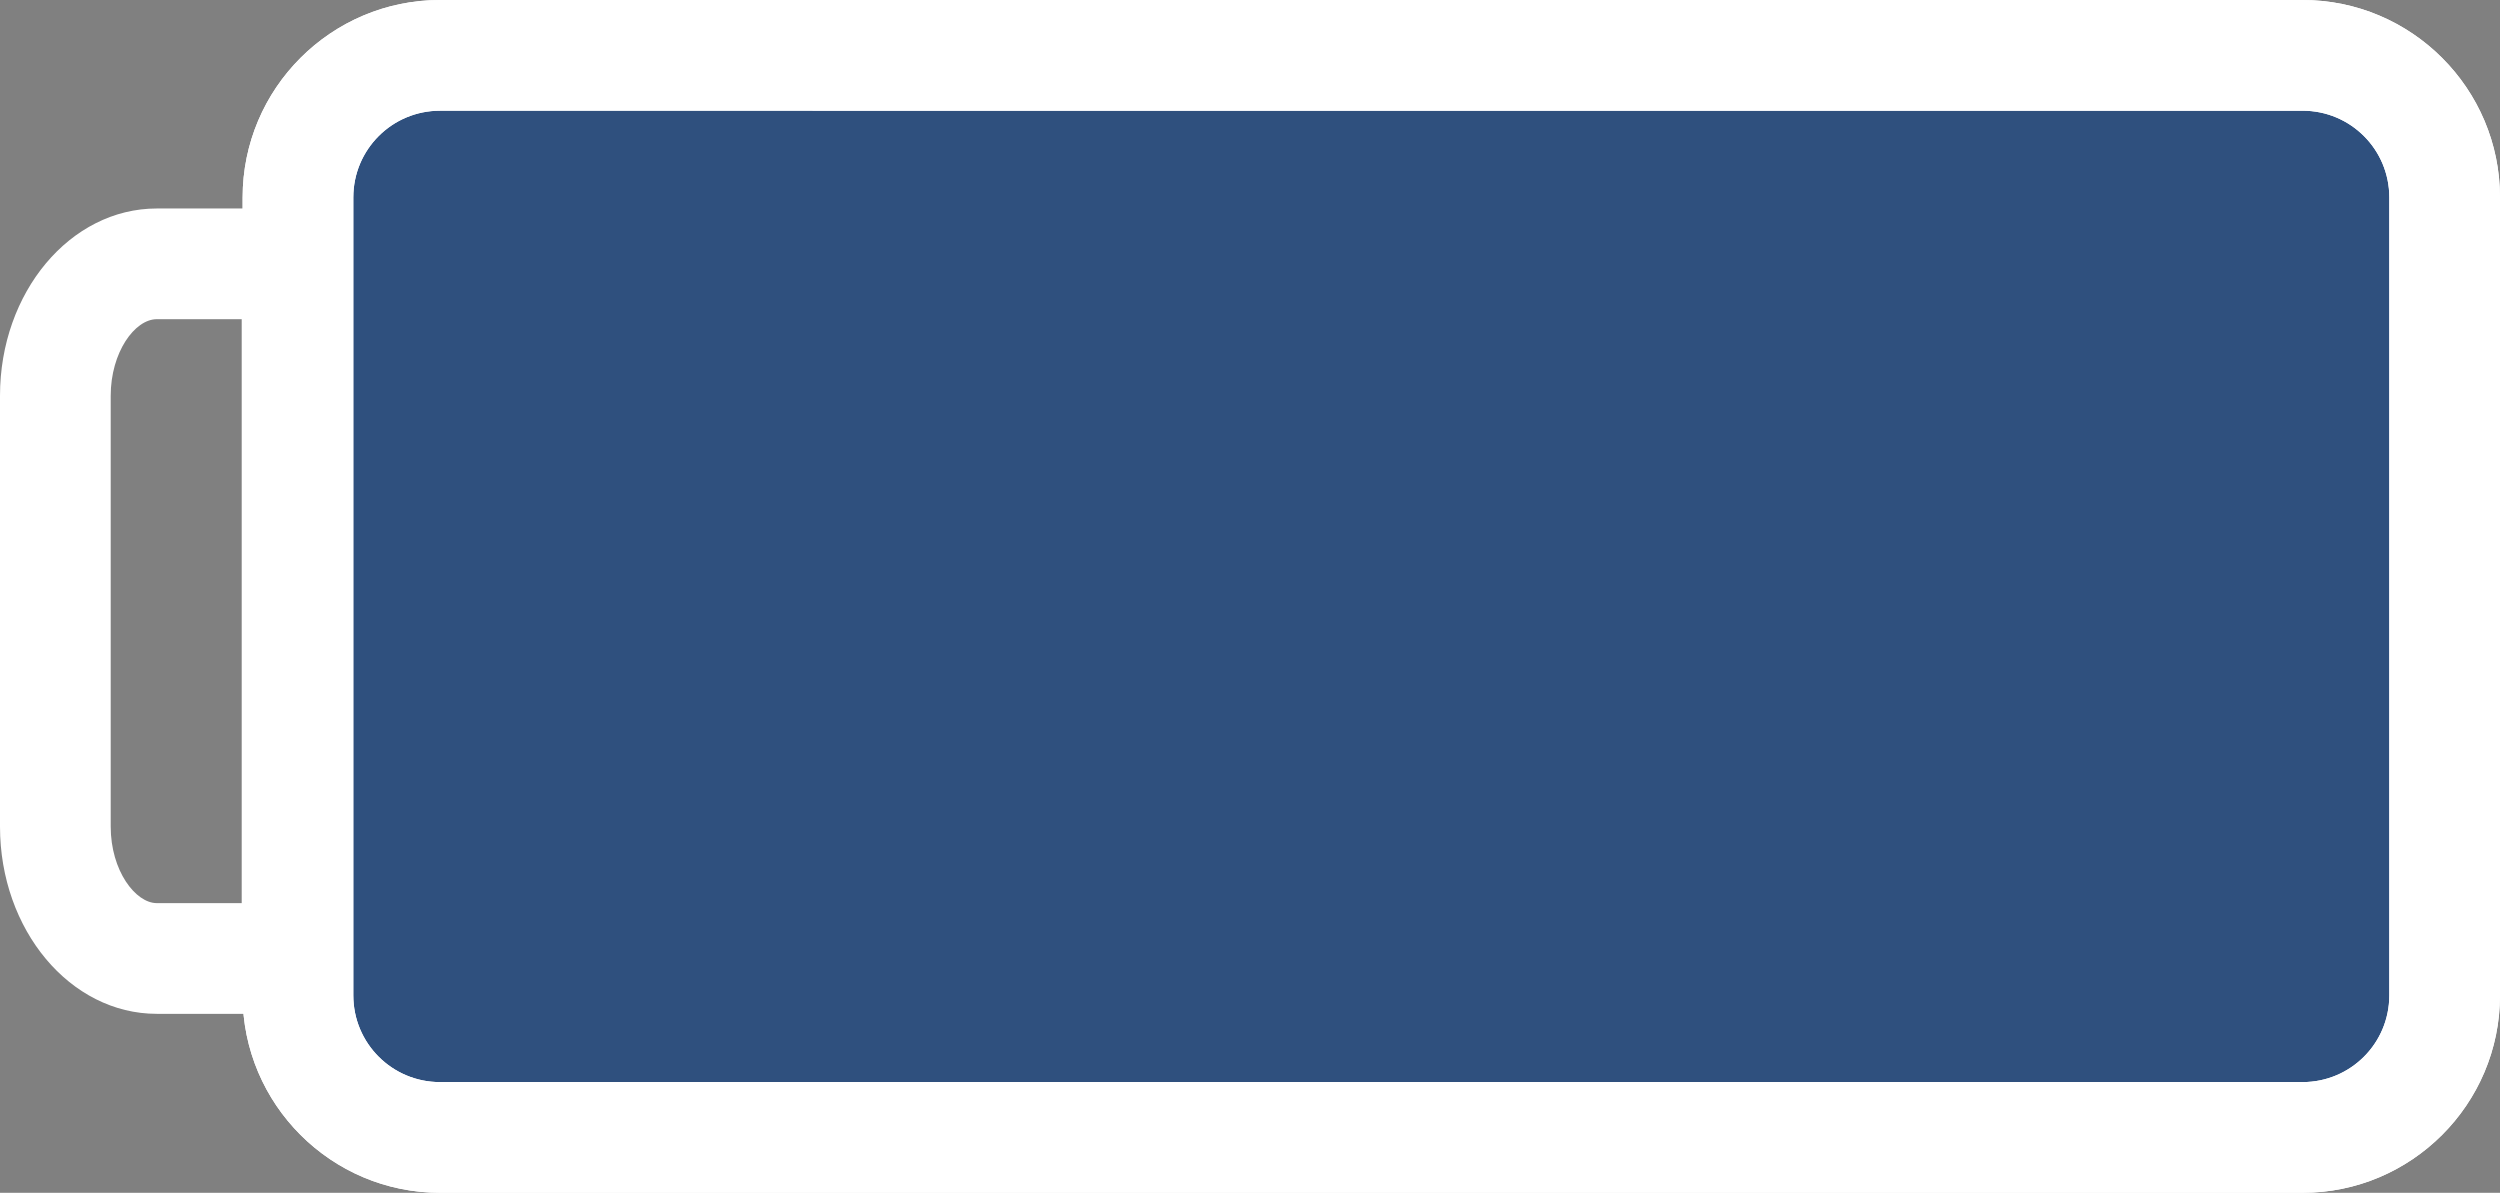
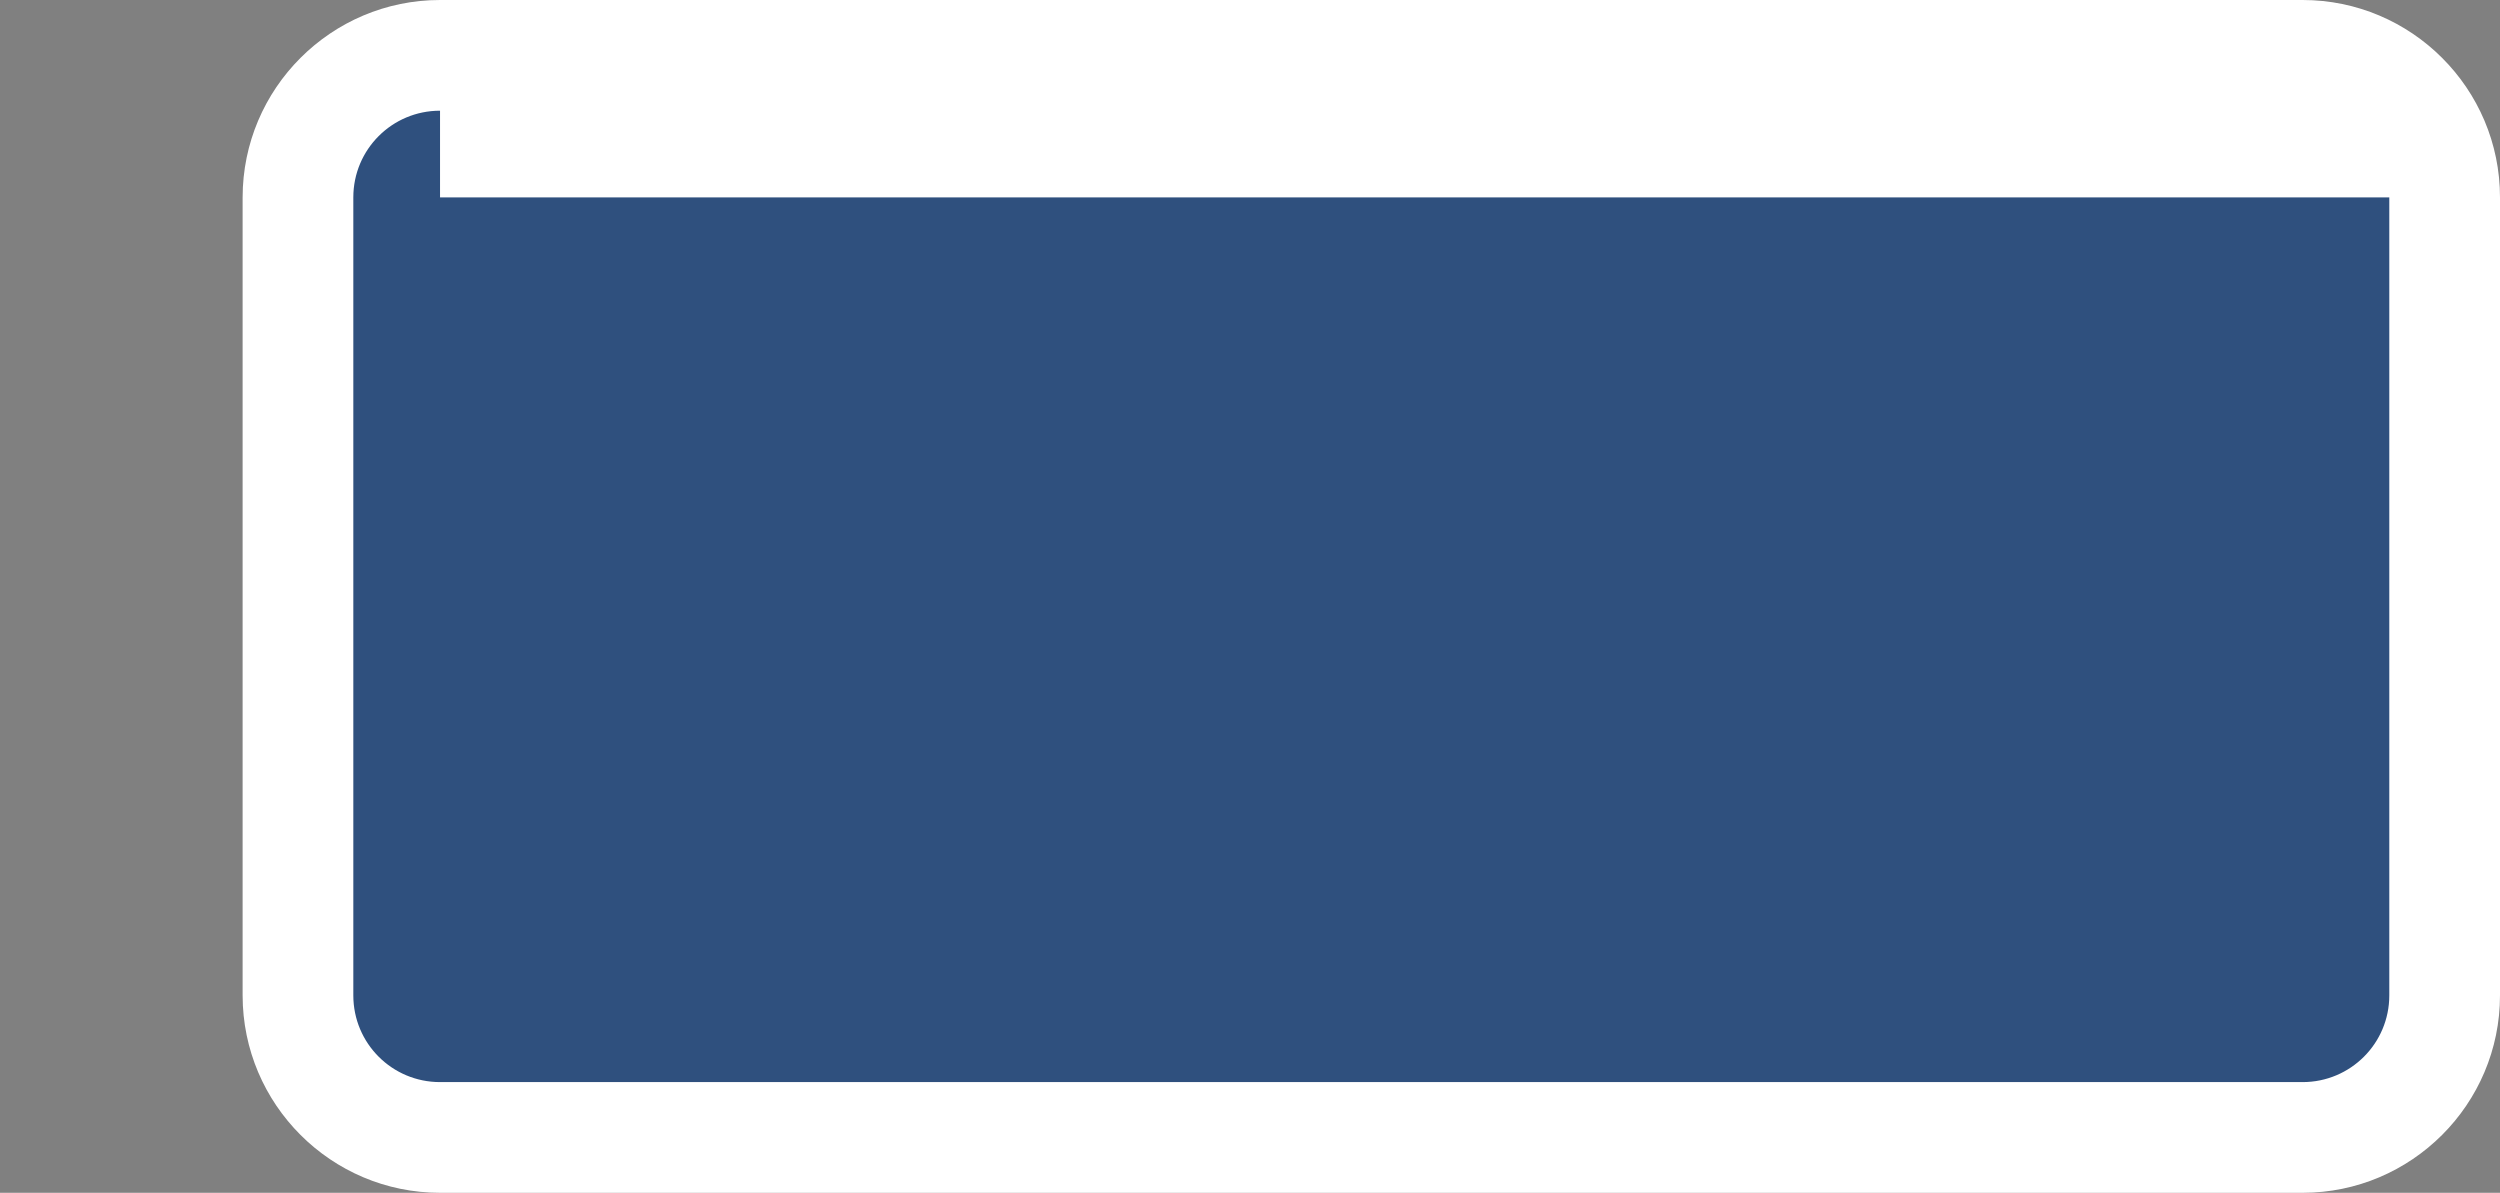
<svg xmlns="http://www.w3.org/2000/svg" version="1.1" x="0px" y="0px" viewBox="0 0 271 129.3" enable-background="new 0 0 271 129.3" xml:space="preserve">
  <rect x="0" y="0" width="271" height="129.3" fill="#808080" stroke="none" />
  <g id="Слой_2">
</g>
  <g id="Слой_1">
    <g>
      <path fill="#2F507E" d="M249.6,123.3H47.7c-8.5,0-15.4-6.9-15.4-15.4V21.4C32.3,12.9,39.2,6,47.7,6h201.9    c8.5,0,15.4,6.9,15.4,15.4v86.5C265,116.4,258.1,123.3,249.6,123.3z" />
-       <path fill="#FFFFFF" d="M249.6,129.3H47.7c-11.8,0-21.4-9.6-21.4-21.4V21.4C26.3,9.6,35.9,0,47.7,0h201.9    C261.4,0,271,9.6,271,21.4v86.5C271,119.7,261.4,129.3,249.6,129.3z M47.7,12c-5.2,0-9.4,4.2-9.4,9.4v86.5c0,5.2,4.2,9.4,9.4,9.4    h201.9c5.2,0,9.4-4.2,9.4-9.4V21.4c0-5.2-4.2-9.4-9.4-9.4H47.7z" />
+       <path fill="#FFFFFF" d="M249.6,129.3H47.7c-11.8,0-21.4-9.6-21.4-21.4V21.4C26.3,9.6,35.9,0,47.7,0h201.9    C261.4,0,271,9.6,271,21.4v86.5C271,119.7,261.4,129.3,249.6,129.3z M47.7,12c-5.2,0-9.4,4.2-9.4,9.4v86.5c0,5.2,4.2,9.4,9.4,9.4    h201.9c5.2,0,9.4-4.2,9.4-9.4V21.4H47.7z" />
    </g>
-     <path fill="#FFFFFF" d="M249.6,129.3H47.7c-11.8,0-21.4-9.6-21.4-21.4V21.4C26.3,9.6,35.9,0,47.7,0h201.9C261.4,0,271,9.6,271,21.4   v86.5C271,119.7,261.4,129.3,249.6,129.3z M47.7,12c-5.2,0-9.4,4.2-9.4,9.4v86.5c0,5.2,4.2,9.4,9.4,9.4h201.9   c5.2,0,9.4-4.2,9.4-9.4V21.4c0-5.2-4.2-9.4-9.4-9.4H47.7z" />
-     <path fill="#FFFFFF" d="M38.3,109.9H17c-9.4,0-17-9.1-17-20.3V42.9c0-11.2,7.6-20.3,17-20.3h21.2V109.9z M17,34.6   c-2.4,0-5,3.6-5,8.3v46.7c0,4.8,2.7,8.3,5,8.3h9.2V34.6H17z" />
  </g>
  <g id="Слой_3">
</g>
</svg>